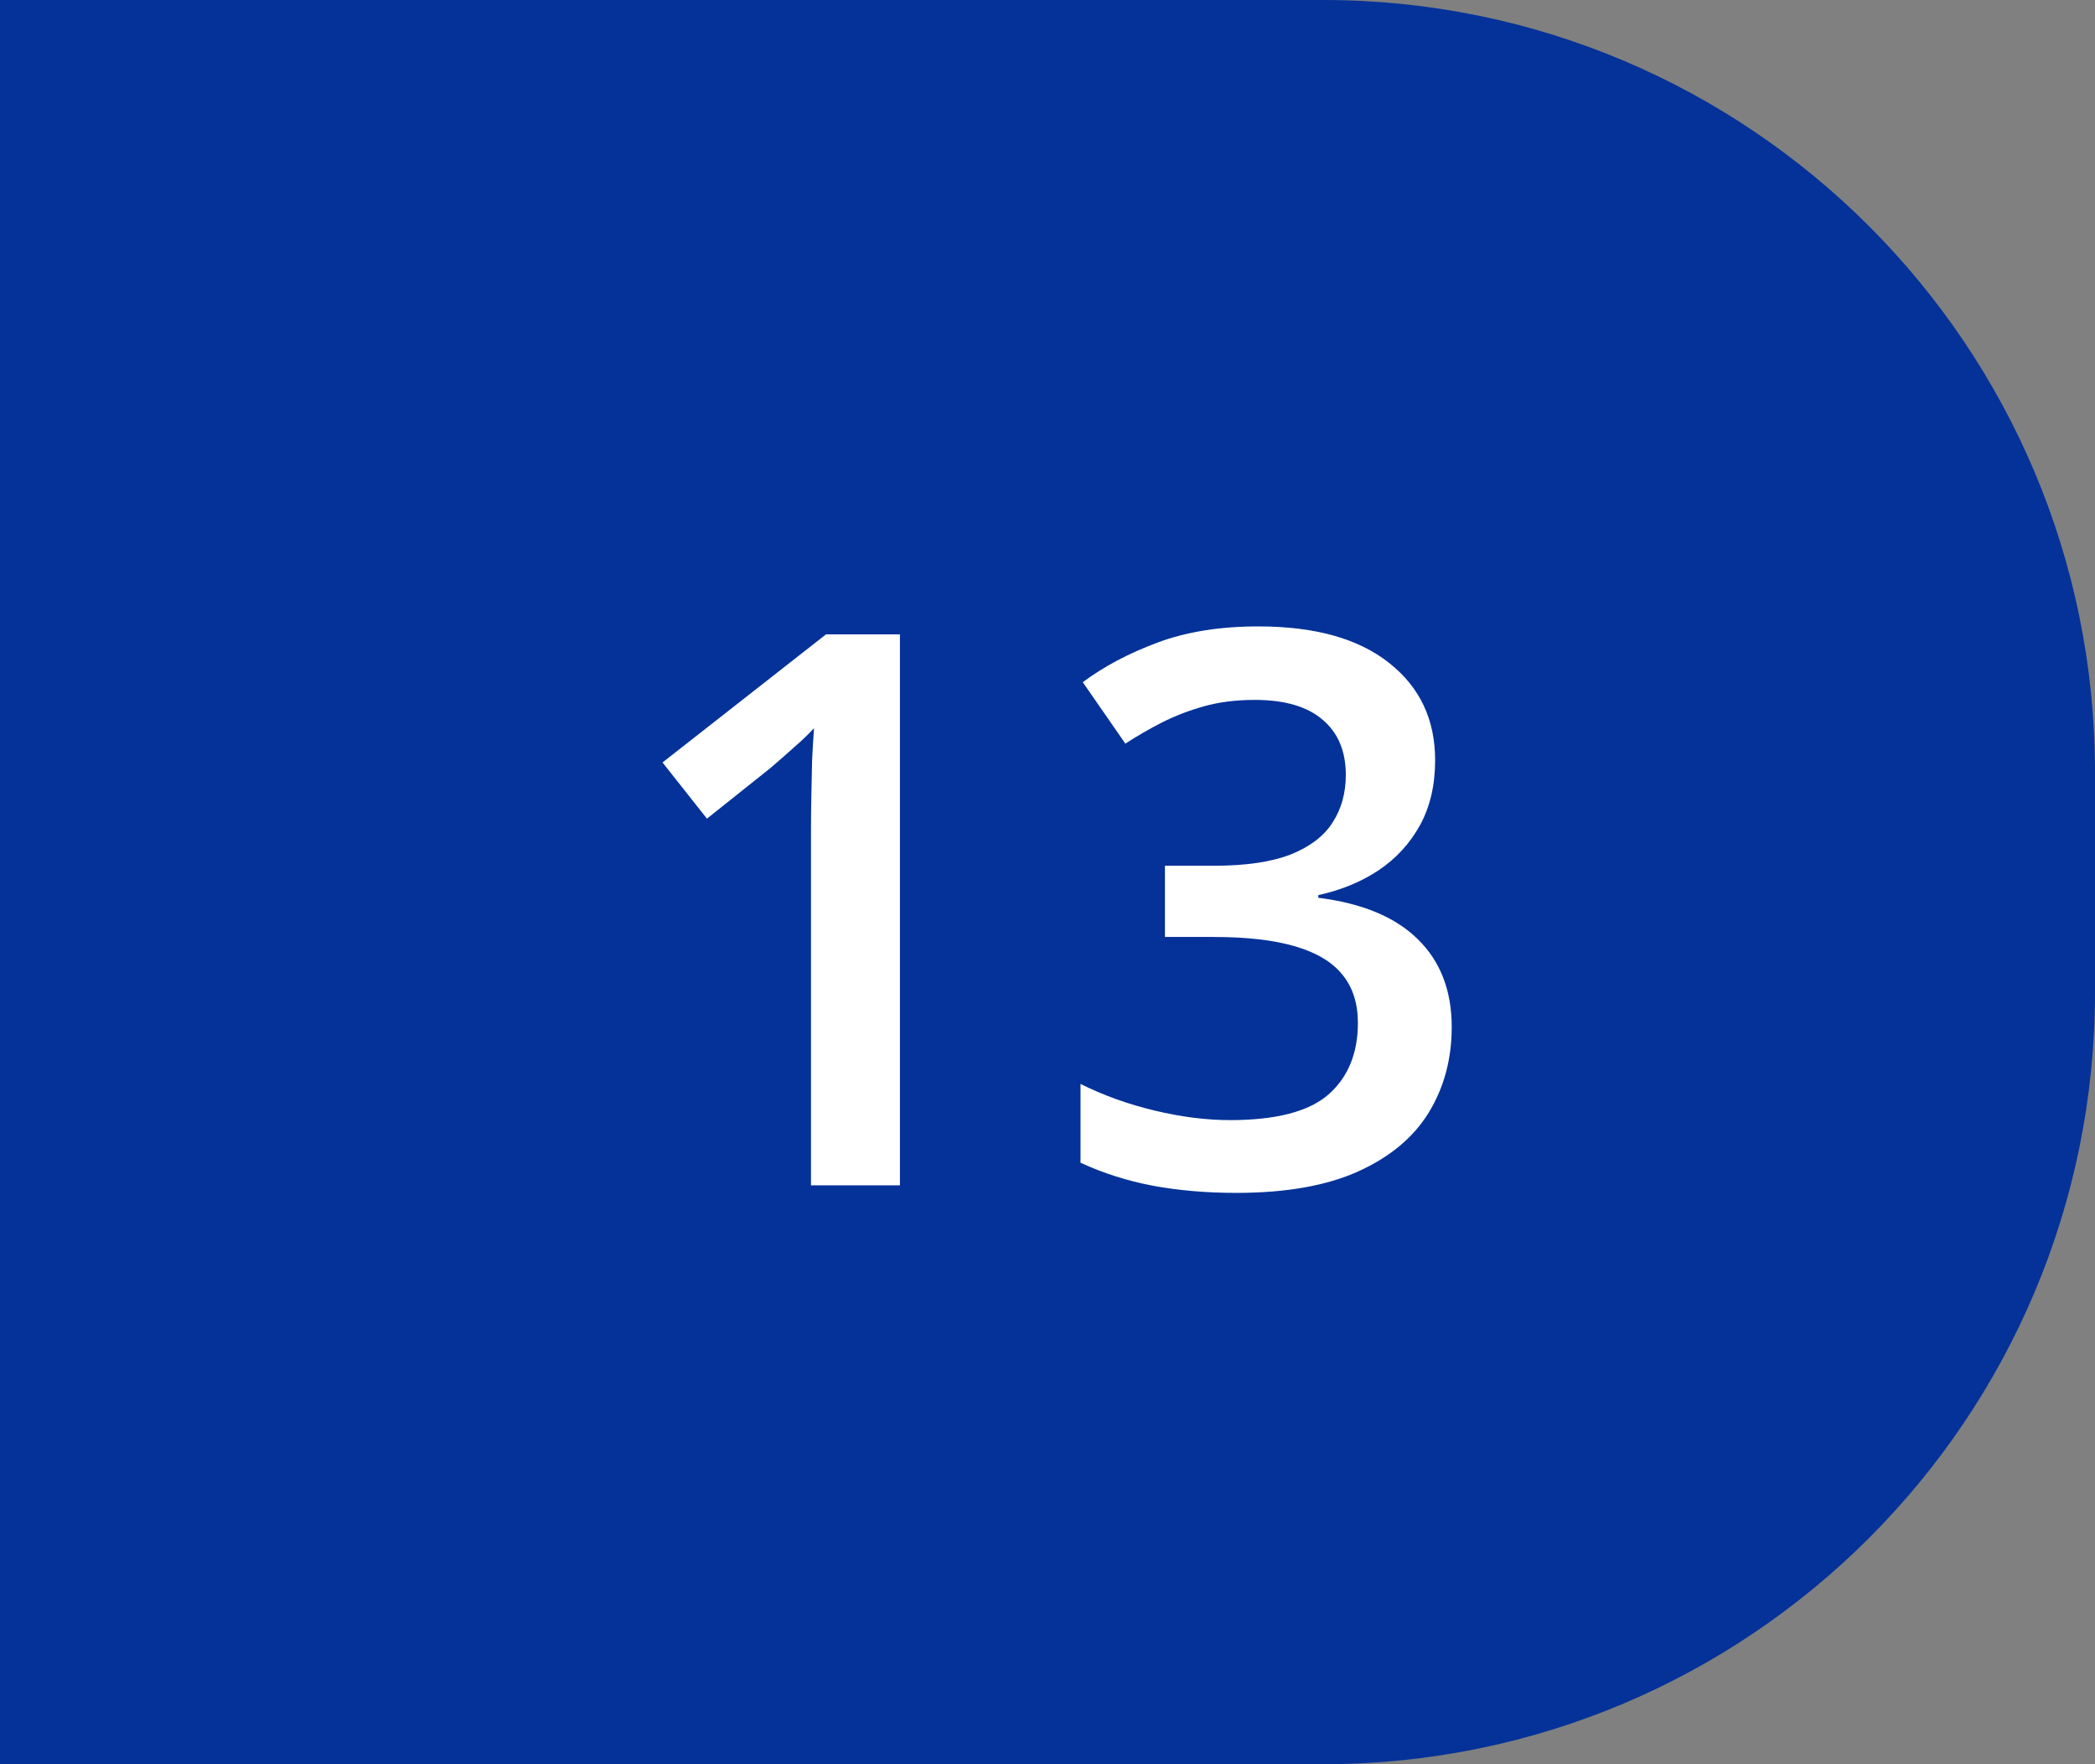
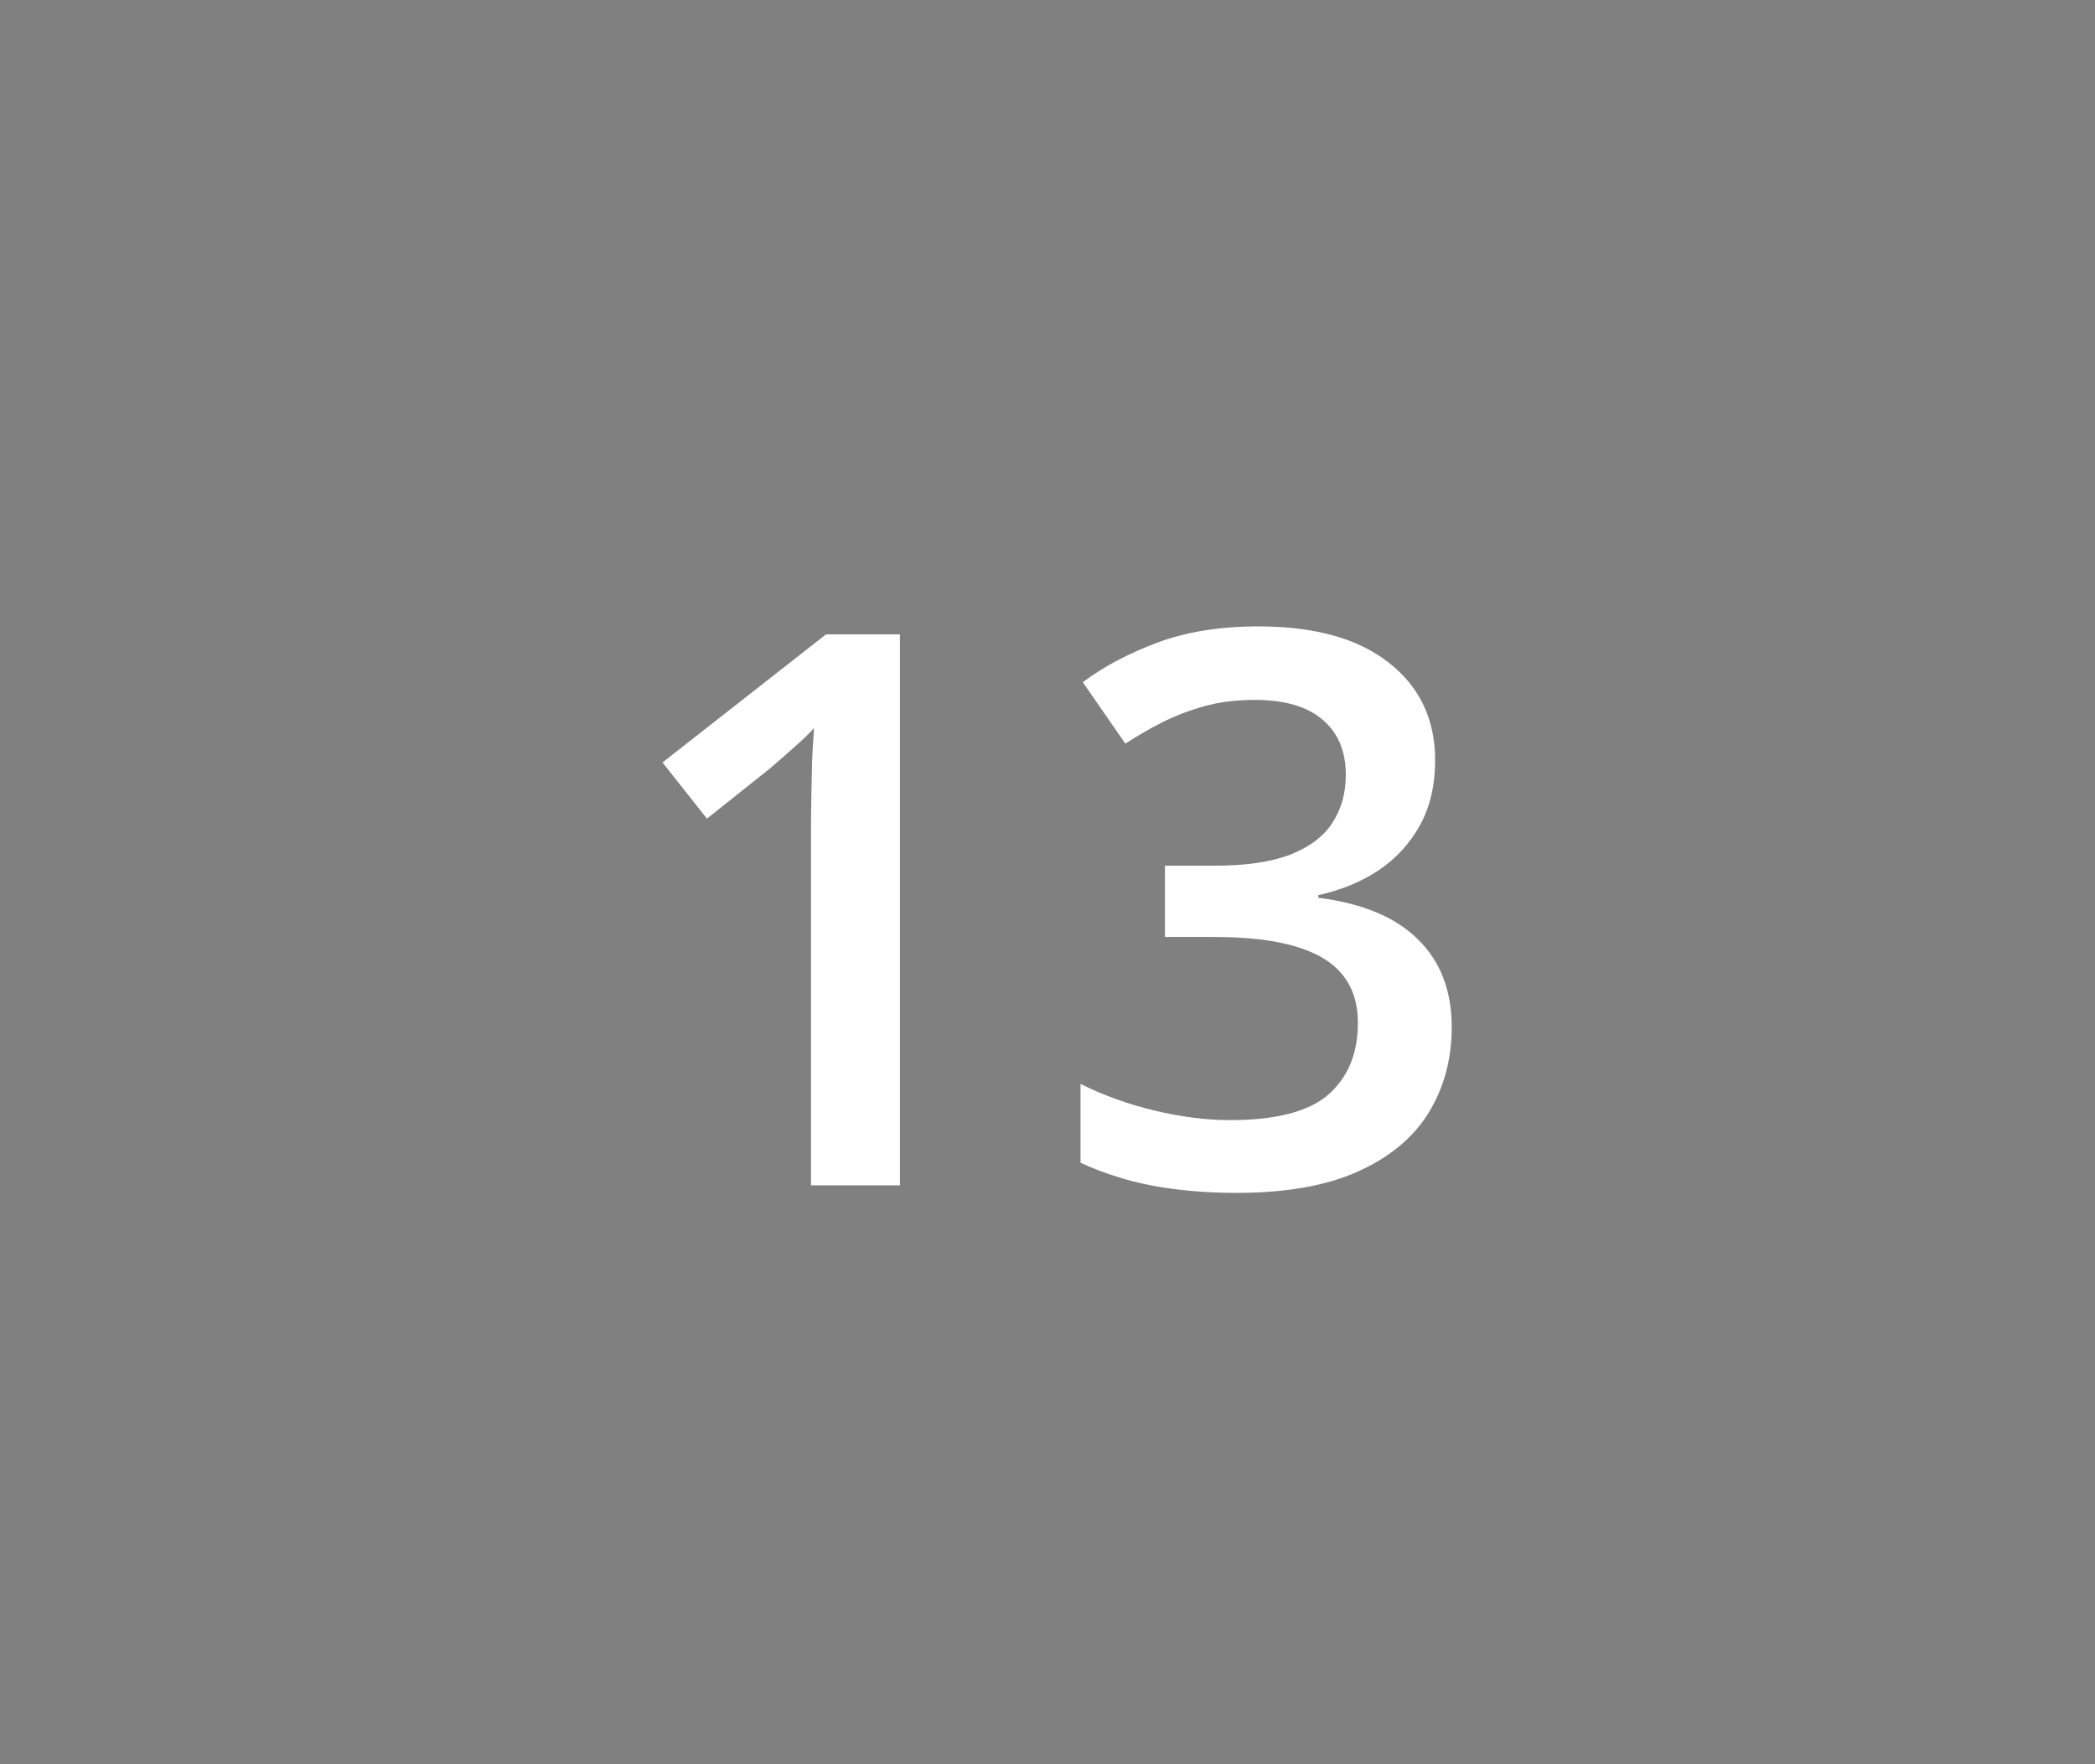
<svg xmlns="http://www.w3.org/2000/svg" width="38" height="32" viewBox="0 0 38 32" fill="none">
  <rect x="0" y="0" width="38" height="32" fill="#808080" stroke="none" />
-   <path d="M0 0H24C31.732 0 38 6.268 38 14V18C38 25.732 31.732 32 24 32H0V0Z" fill="#043299" />
  <path d="M16.323 21.5H14.71V15.067C14.71 14.853 14.712 14.639 14.717 14.425C14.721 14.211 14.726 14.001 14.73 13.796C14.74 13.591 14.751 13.395 14.765 13.208C14.669 13.313 14.55 13.427 14.409 13.55C14.273 13.673 14.127 13.8 13.972 13.933L12.823 14.849L12.017 13.83L14.983 11.506H16.323V21.5ZM26.031 13.789C26.031 14.24 25.94 14.632 25.758 14.965C25.575 15.297 25.325 15.571 25.006 15.785C24.691 15.995 24.327 16.145 23.912 16.236V16.284C24.71 16.384 25.311 16.635 25.717 17.036C26.127 17.437 26.332 17.968 26.332 18.629C26.332 19.208 26.193 19.725 25.915 20.181C25.637 20.632 25.211 20.987 24.637 21.247C24.062 21.507 23.324 21.637 22.422 21.637C21.88 21.637 21.376 21.593 20.911 21.507C20.451 21.42 20.013 21.281 19.599 21.09V19.661C20.022 19.871 20.474 20.033 20.952 20.146C21.431 20.26 21.884 20.317 22.312 20.317C23.146 20.317 23.741 20.162 24.097 19.852C24.452 19.538 24.63 19.105 24.63 18.554C24.63 18.198 24.536 17.907 24.349 17.679C24.167 17.451 23.882 17.28 23.495 17.166C23.112 17.052 22.618 16.995 22.012 16.995H21.13V15.703H22.018C22.597 15.703 23.062 15.635 23.413 15.498C23.764 15.357 24.017 15.163 24.172 14.917C24.331 14.671 24.411 14.384 24.411 14.056C24.411 13.627 24.272 13.295 23.994 13.058C23.716 12.816 23.304 12.695 22.757 12.695C22.419 12.695 22.112 12.734 21.834 12.812C21.561 12.889 21.308 12.987 21.075 13.105C20.843 13.224 20.622 13.352 20.412 13.488L19.64 12.374C20.018 12.091 20.469 11.852 20.993 11.656C21.517 11.46 22.128 11.362 22.825 11.362C23.851 11.362 24.641 11.583 25.197 12.025C25.753 12.463 26.031 13.051 26.031 13.789Z" fill="white" />
</svg>